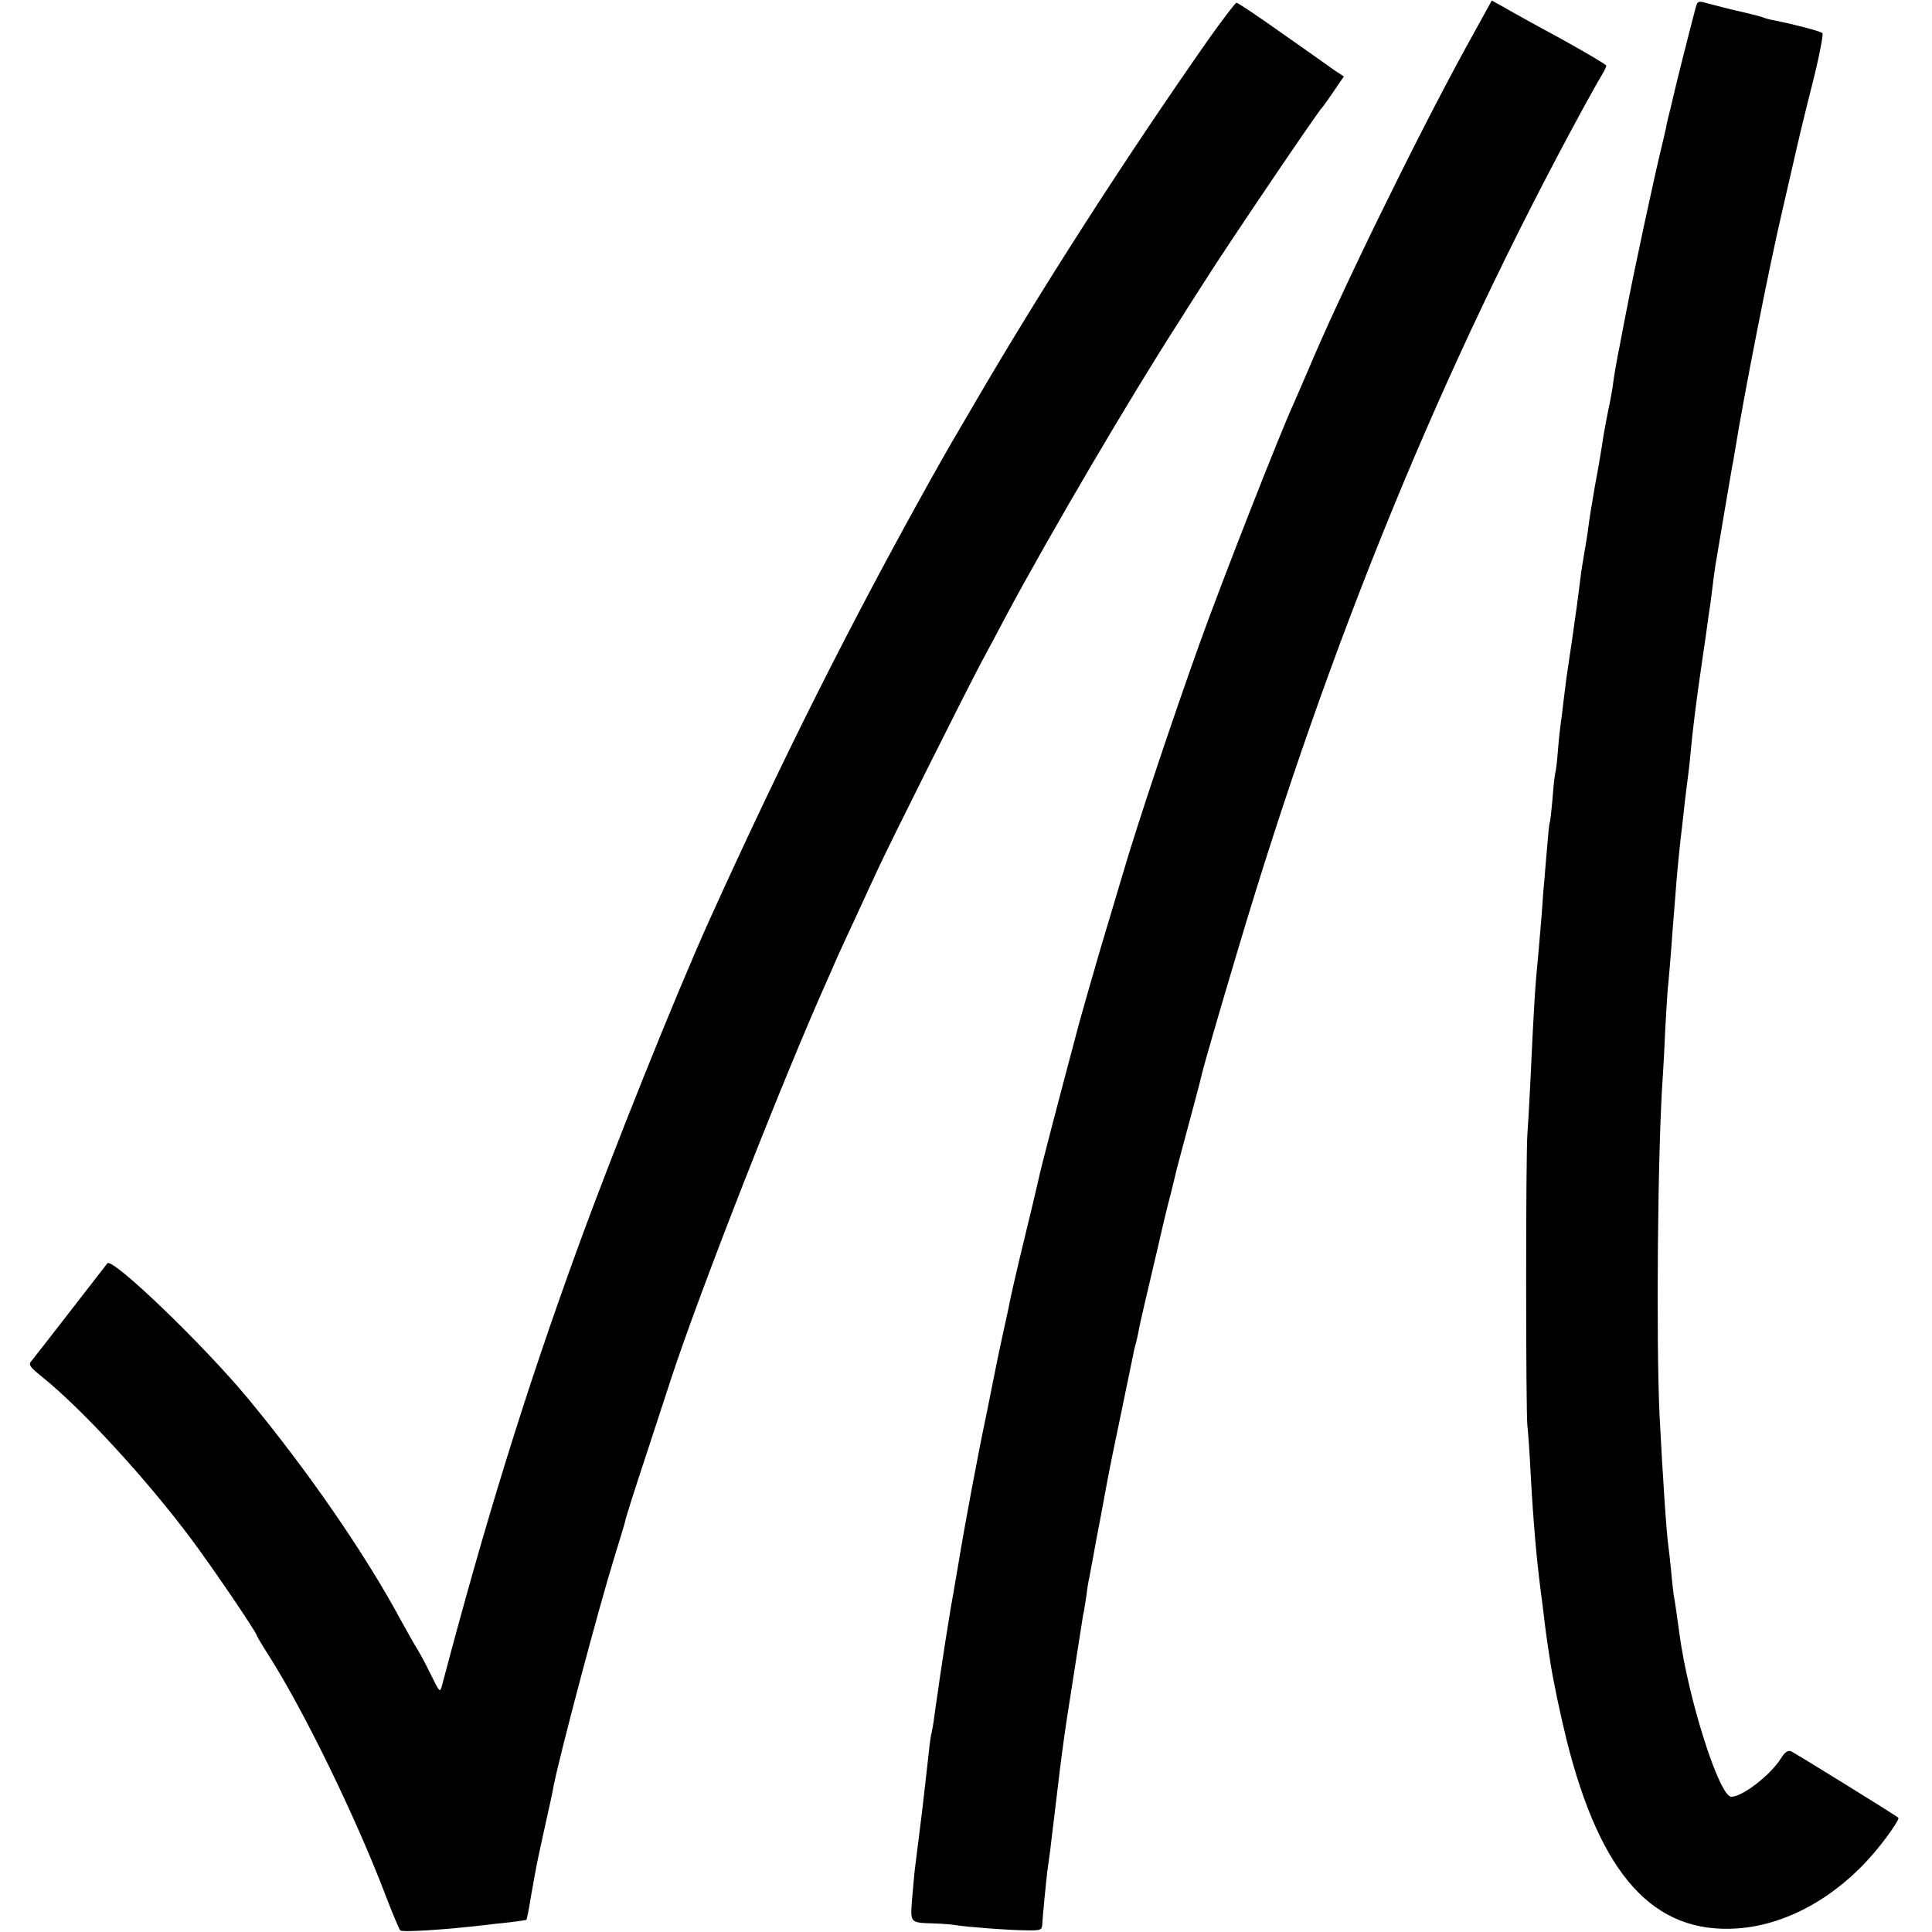
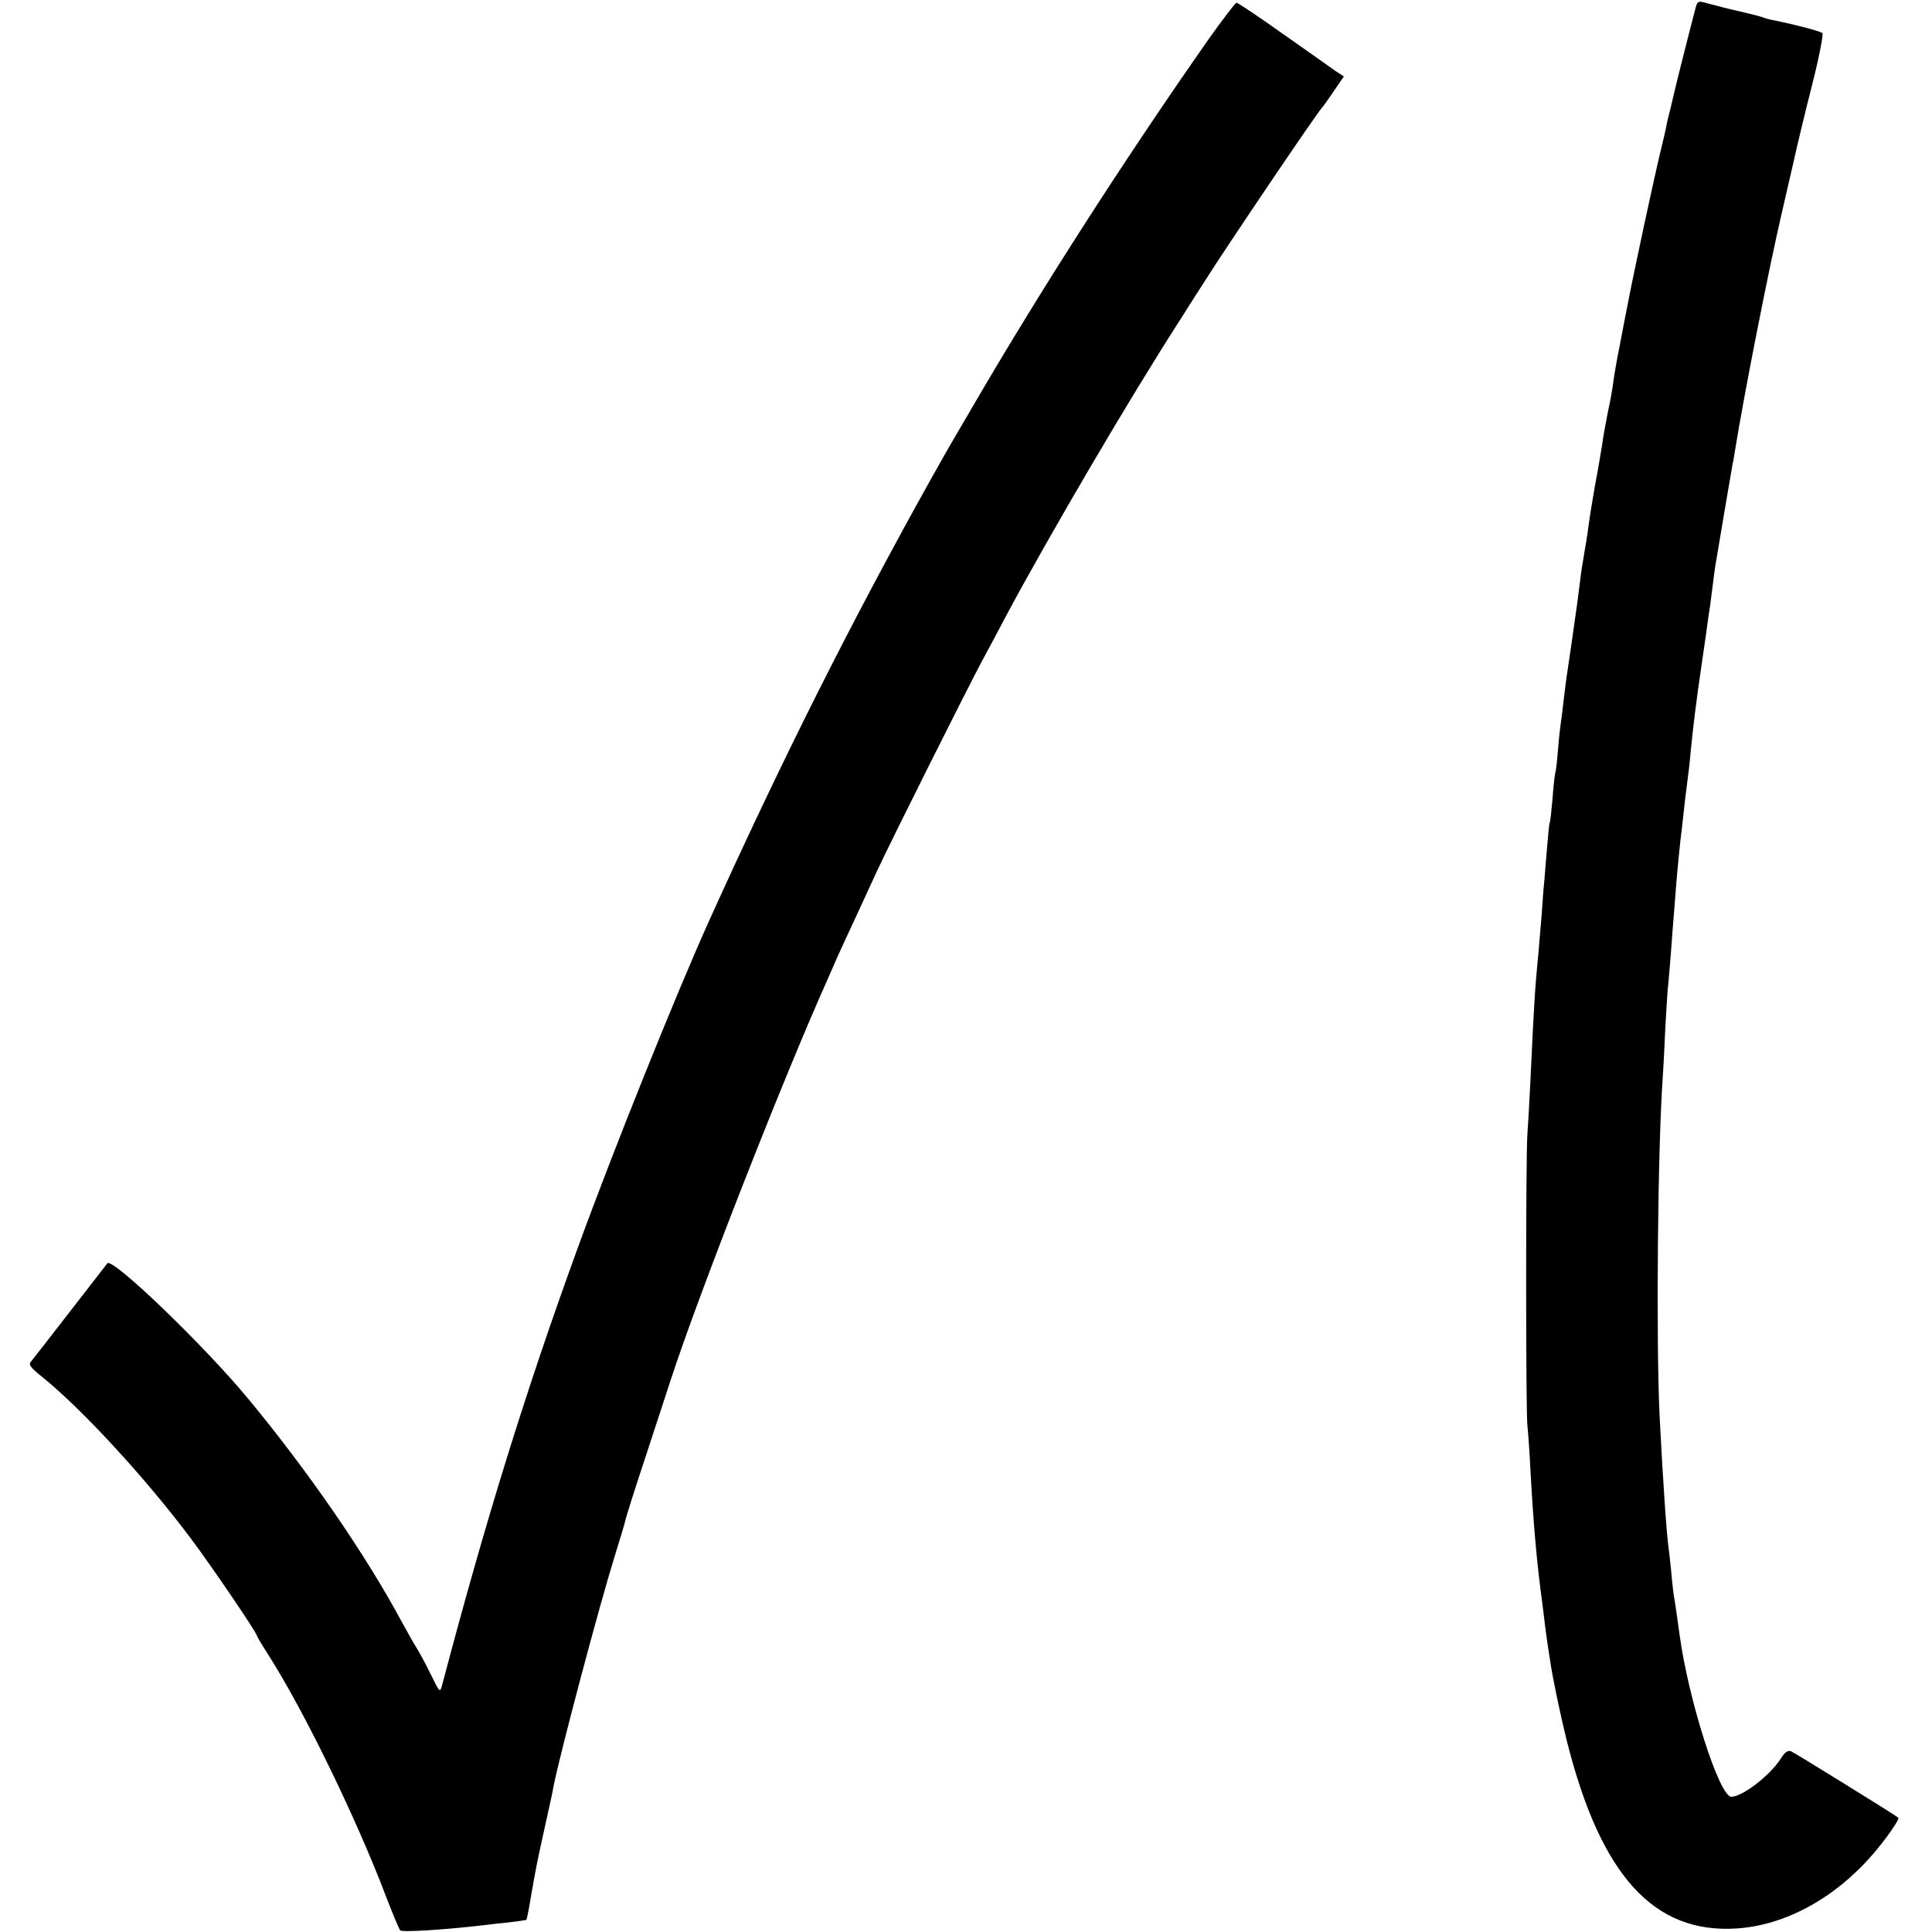
<svg xmlns="http://www.w3.org/2000/svg" version="1.0" width="700pt" height="700pt" viewBox="0 0 700 700" preserveAspectRatio="xMidYMid meet">
  <g transform="translate(0,700) scale(0.1,-0.1)" fill="#000000" stroke="none">
-     <path d="M5308 6822 c-178 -325 -458 -898 -570 -1167 -16 -38 -40 -92 -52 -120 -48 -104 -258 -639 -339 -865 -89 -247 -225 -652 -277 -830 -17 -58 -56 -187 -86 -288 -29 -100 -62 -215 -73 -255 -81 -304 -144 -546 -147 -565 -3 -12 -22 -96 -44 -185 -43 -177 -59 -249 -66 -287 -3 -14 -14 -63 -24 -110 -10 -47 -21 -98 -24 -115 -3 -16 -17 -83 -30 -150 -33 -155 -80 -407 -106 -565 -12 -69 -23 -136 -26 -150 -9 -53 -33 -207 -39 -250 -3 -25 -8 -56 -10 -70 -2 -14 -7 -45 -10 -70 -3 -25 -8 -52 -10 -60 -4 -14 -7 -40 -20 -160 -12 -108 -17 -147 -20 -170 -2 -14 -6 -50 -10 -80 -4 -30 -8 -66 -10 -80 -2 -14 -6 -62 -10 -106 -7 -93 -10 -90 79 -93 32 -1 67 -4 77 -6 31 -6 200 -19 259 -19 48 -1 55 1 56 19 2 37 16 176 19 198 2 12 6 45 10 72 3 28 10 84 15 125 5 41 12 98 15 125 5 46 21 166 30 225 27 172 56 359 59 377 3 11 8 43 12 70 3 26 8 57 11 68 2 11 8 43 13 70 5 28 18 100 30 160 11 61 23 124 26 140 3 17 23 116 45 220 22 105 41 200 44 213 2 12 6 30 9 40 3 9 7 28 10 42 2 14 13 63 24 110 11 47 32 137 47 200 14 63 35 151 47 195 11 44 21 87 23 95 2 8 11 42 20 75 28 104 67 249 70 265 6 27 62 221 129 445 334 1123 742 2118 1256 3060 24 44 52 94 62 110 10 17 18 33 18 37 0 4 -75 48 -167 99 -93 50 -186 102 -208 115 l-40 22 -97 -176z" />
    <path d="M6141 6962 c-17 -64 -73 -286 -76 -302 -2 -8 -8 -33 -13 -55 -6 -22 -13 -51 -15 -65 -3 -14 -12 -54 -21 -90 -24 -100 -93 -419 -122 -570 -3 -14 -14 -72 -25 -130 -12 -58 -22 -119 -24 -136 -2 -18 -10 -65 -19 -105 -8 -41 -18 -94 -21 -119 -4 -25 -15 -92 -26 -149 -10 -57 -21 -125 -24 -150 -3 -25 -10 -68 -15 -96 -5 -27 -12 -72 -15 -100 -4 -27 -8 -66 -11 -85 -4 -32 -30 -211 -39 -270 -2 -14 -6 -50 -10 -80 -3 -30 -8 -66 -10 -80 -2 -14 -7 -56 -10 -95 -3 -38 -7 -77 -10 -85 -2 -8 -7 -51 -10 -95 -4 -44 -8 -82 -10 -85 -2 -3 -6 -45 -10 -95 -4 -49 -9 -103 -10 -120 -2 -16 -6 -69 -9 -116 -4 -48 -9 -106 -11 -130 -14 -143 -17 -198 -30 -474 -4 -82 -9 -170 -11 -195 -6 -72 -6 -1000 0 -1055 3 -27 8 -99 11 -160 10 -184 21 -310 36 -430 6 -44 12 -93 14 -110 3 -28 10 -80 21 -150 10 -68 37 -196 60 -289 123 -492 316 -704 619 -683 175 12 355 111 491 269 47 54 98 128 92 132 -19 15 -377 236 -389 241 -12 4 -23 -4 -37 -27 -38 -60 -139 -138 -179 -138 -44 0 -157 357 -188 590 -5 38 -17 123 -21 142 -1 9 -6 48 -9 85 -4 37 -8 78 -10 90 -7 46 -21 258 -32 473 -13 277 -7 976 12 1235 2 28 6 106 9 175 4 69 8 141 11 160 2 19 6 73 10 120 3 47 8 105 10 130 2 25 6 77 9 115 6 70 13 140 21 205 2 19 7 60 10 90 4 30 8 66 10 80 2 14 7 54 10 90 8 86 22 199 40 320 2 14 9 63 16 110 6 47 13 94 15 105 1 11 6 43 9 70 3 28 8 61 10 75 9 56 57 337 61 360 3 14 7 36 9 50 34 212 125 672 170 865 14 61 35 151 46 200 11 50 40 171 65 269 25 98 41 182 37 186 -7 7 -100 31 -173 46 -14 2 -32 7 -40 10 -8 4 -42 12 -75 20 -66 15 -75 18 -129 32 -35 10 -36 10 -45 -26z" />
    <path d="M4379 6858 c-304 -434 -609 -909 -853 -1328 -37 -63 -71 -122 -76 -130 -5 -8 -39 -68 -75 -132 -294 -527 -539 -1015 -803 -1598 -123 -272 -354 -848 -480 -1195 -190 -522 -336 -996 -490 -1580 -8 -29 -8 -29 -42 40 -19 39 -42 81 -51 95 -9 14 -33 57 -54 95 -131 244 -339 545 -554 805 -161 195 -493 514 -512 493 -3 -5 -64 -82 -134 -173 -70 -91 -134 -172 -141 -181 -12 -13 -7 -21 39 -58 145 -117 376 -368 539 -586 75 -100 238 -340 238 -350 0 -2 19 -35 43 -72 130 -204 320 -595 427 -878 23 -60 46 -114 50 -119 8 -8 171 3 305 19 17 2 57 7 90 10 33 4 61 8 62 9 2 1 10 43 18 92 21 119 20 112 50 249 15 66 29 131 31 145 23 116 163 644 220 828 19 62 37 120 39 130 1 9 35 116 75 237 40 121 80 245 90 275 102 313 410 1099 570 1455 12 28 28 64 35 80 8 17 34 75 60 130 25 55 63 136 83 180 45 98 328 663 380 760 21 39 61 113 88 165 158 295 451 794 629 1070 23 36 61 97 86 135 81 129 414 621 429 635 3 3 22 29 42 59 l37 54 -32 21 c-18 13 -103 73 -190 134 -87 62 -162 112 -167 112 -4 0 -50 -60 -101 -132z" />
  </g>
</svg>